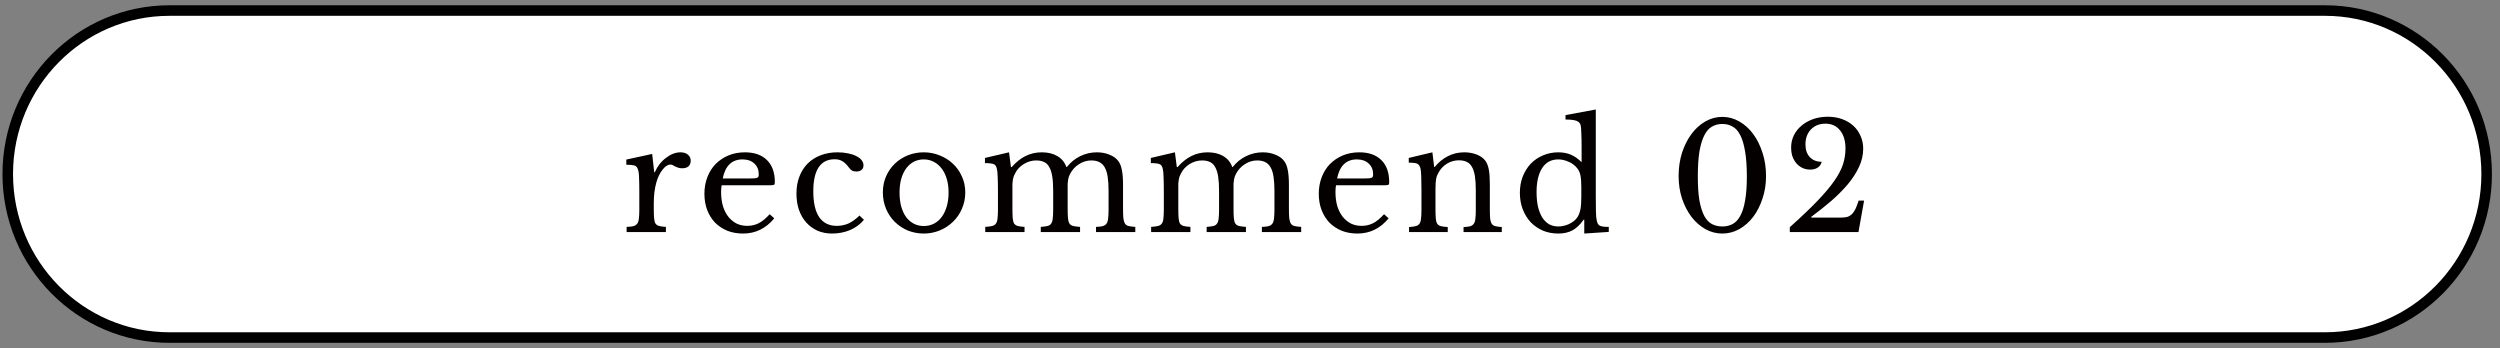
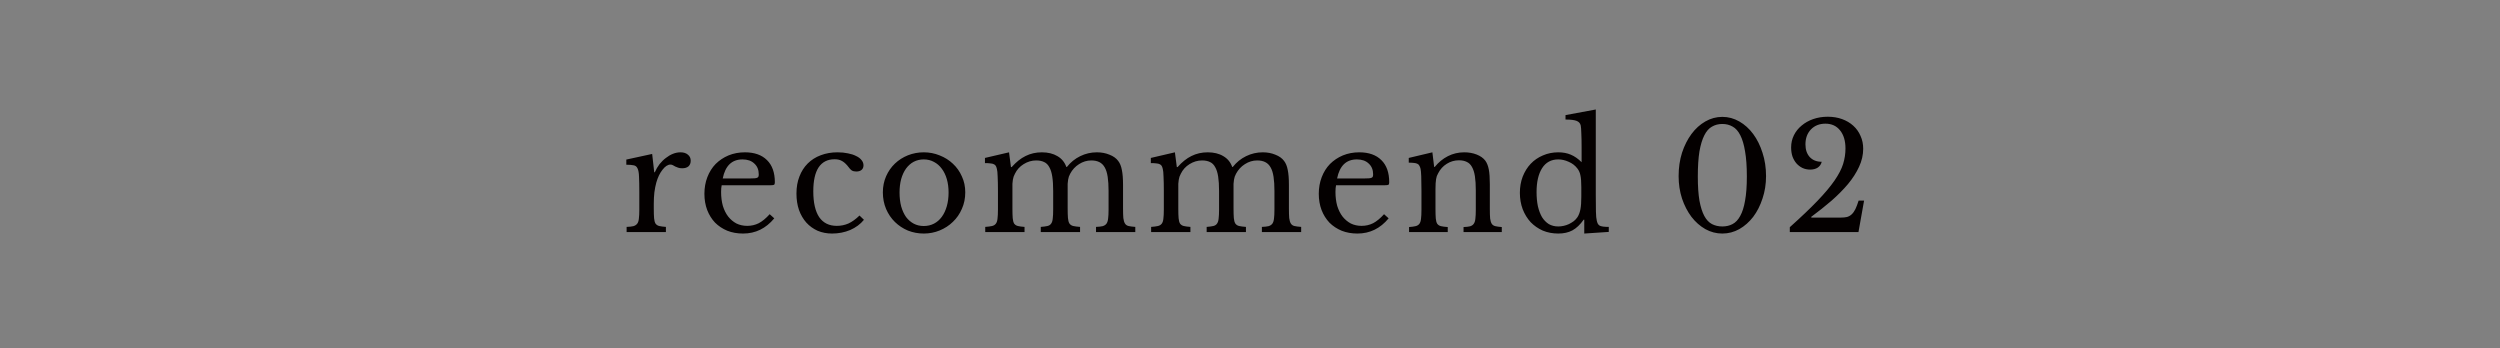
<svg xmlns="http://www.w3.org/2000/svg" width="237" height="33" viewBox="0 0 237 33" fill="none">
  <rect x="0" y="0" width="237" height="33" fill="#808080" stroke="none" />
-   <path d="M220.402 1H16.068C7.6 1 0.735 7.94 0.735 16.5C0.735 25.06 7.6 32 16.068 32H220.402C228.871 32 235.735 25.06 235.735 16.5C235.735 7.94 228.871 1 220.402 1Z" fill="white" stroke="black" stroke-miterlimit="10" stroke-linecap="square" />
  <path d="M61.979 19.774C61.979 20.157 61.988 20.46 62.007 20.684C62.025 20.908 62.072 21.081 62.147 21.202C62.231 21.314 62.347 21.389 62.497 21.426C62.646 21.463 62.856 21.491 63.127 21.51V22H59.403V21.51C59.673 21.501 59.888 21.477 60.047 21.44C60.205 21.393 60.327 21.314 60.411 21.202C60.495 21.09 60.546 20.931 60.565 20.726C60.593 20.511 60.607 20.227 60.607 19.872V18.234C60.607 17.599 60.597 17.105 60.579 16.75C60.569 16.395 60.523 16.134 60.439 15.966C60.364 15.798 60.243 15.7 60.075 15.672C59.907 15.635 59.673 15.616 59.375 15.616V15.126L61.825 14.594L62.021 16.33H62.077C62.198 16.05 62.347 15.793 62.525 15.56C62.711 15.327 62.912 15.131 63.127 14.972C63.341 14.804 63.565 14.673 63.799 14.58C64.032 14.487 64.27 14.44 64.513 14.44C64.811 14.44 65.045 14.515 65.213 14.664C65.39 14.804 65.479 14.995 65.479 15.238C65.479 15.462 65.409 15.639 65.269 15.77C65.129 15.891 64.928 15.952 64.667 15.952C64.517 15.952 64.391 15.933 64.289 15.896C64.186 15.859 64.093 15.821 64.009 15.784C63.934 15.737 63.859 15.695 63.785 15.658C63.719 15.621 63.645 15.602 63.561 15.602C63.309 15.602 63.057 15.765 62.805 16.092C62.553 16.409 62.357 16.815 62.217 17.31C62.142 17.581 62.081 17.889 62.035 18.234C61.997 18.57 61.979 18.925 61.979 19.298V19.774ZM73.4 20.698C72.607 21.659 71.622 22.14 70.446 22.14C69.895 22.14 69.396 22.051 68.948 21.874C68.5 21.687 68.113 21.431 67.786 21.104C67.469 20.768 67.222 20.371 67.044 19.914C66.867 19.447 66.778 18.934 66.778 18.374C66.778 17.805 66.871 17.277 67.058 16.792C67.245 16.307 67.506 15.891 67.842 15.546C68.188 15.201 68.594 14.93 69.06 14.734C69.536 14.538 70.054 14.44 70.614 14.44C71.519 14.44 72.219 14.687 72.714 15.182C73.209 15.667 73.456 16.367 73.456 17.282C73.456 17.413 73.428 17.492 73.372 17.52C73.326 17.548 73.209 17.562 73.022 17.562H68.416C68.397 17.637 68.383 17.73 68.374 17.842C68.365 17.945 68.36 18.061 68.36 18.192C68.36 18.677 68.416 19.121 68.528 19.522C68.65 19.914 68.817 20.25 69.032 20.53C69.256 20.81 69.517 21.029 69.816 21.188C70.124 21.337 70.465 21.412 70.838 21.412C71.23 21.412 71.594 21.328 71.93 21.16C72.266 20.983 72.612 20.698 72.966 20.306L73.4 20.698ZM71.09 16.918C71.277 16.918 71.426 16.913 71.538 16.904C71.65 16.895 71.734 16.876 71.79 16.848C71.846 16.82 71.883 16.783 71.902 16.736C71.921 16.68 71.93 16.61 71.93 16.526C71.93 16.097 71.79 15.756 71.51 15.504C71.24 15.243 70.866 15.112 70.39 15.112C69.382 15.112 68.757 15.714 68.514 16.918H71.09ZM81.901 20.838C81.566 21.249 81.132 21.571 80.6 21.804C80.067 22.028 79.493 22.14 78.877 22.14C78.383 22.14 77.925 22.051 77.505 21.874C77.095 21.687 76.74 21.431 76.442 21.104C76.143 20.768 75.909 20.367 75.742 19.9C75.583 19.433 75.504 18.915 75.504 18.346C75.504 17.749 75.597 17.212 75.784 16.736C75.97 16.251 76.231 15.84 76.567 15.504C76.913 15.159 77.323 14.897 77.799 14.72C78.285 14.533 78.817 14.44 79.395 14.44C79.76 14.44 80.091 14.473 80.389 14.538C80.688 14.594 80.945 14.678 81.159 14.79C81.383 14.893 81.556 15.023 81.677 15.182C81.799 15.331 81.859 15.495 81.859 15.672C81.859 15.859 81.799 16.003 81.677 16.106C81.556 16.209 81.388 16.26 81.174 16.26C81.005 16.26 80.865 16.227 80.754 16.162C80.641 16.087 80.497 15.929 80.32 15.686C80.133 15.471 79.951 15.322 79.773 15.238C79.606 15.145 79.386 15.098 79.115 15.098C78.453 15.098 77.949 15.355 77.603 15.868C77.267 16.381 77.1 17.137 77.1 18.136C77.1 19.209 77.286 20.026 77.659 20.586C78.042 21.137 78.597 21.412 79.326 21.412C79.718 21.412 80.086 21.337 80.431 21.188C80.777 21.029 81.127 20.777 81.481 20.432L81.901 20.838ZM87.573 14.44C88.105 14.44 88.609 14.538 89.085 14.734C89.561 14.921 89.977 15.182 90.331 15.518C90.695 15.854 90.98 16.255 91.185 16.722C91.4 17.179 91.507 17.683 91.507 18.234C91.507 18.803 91.4 19.326 91.185 19.802C90.98 20.278 90.695 20.689 90.331 21.034C89.977 21.379 89.561 21.65 89.085 21.846C88.609 22.042 88.105 22.14 87.573 22.14C87.051 22.14 86.551 22.047 86.075 21.86C85.609 21.664 85.198 21.393 84.843 21.048C84.489 20.703 84.209 20.292 84.003 19.816C83.798 19.331 83.695 18.803 83.695 18.234C83.695 17.683 83.798 17.175 84.003 16.708C84.209 16.241 84.489 15.84 84.843 15.504C85.198 15.168 85.609 14.907 86.075 14.72C86.551 14.533 87.051 14.44 87.573 14.44ZM87.573 15.112C87.228 15.112 86.911 15.187 86.621 15.336C86.341 15.485 86.099 15.7 85.893 15.98C85.697 16.251 85.543 16.582 85.431 16.974C85.329 17.357 85.277 17.781 85.277 18.248C85.277 18.733 85.329 19.172 85.431 19.564C85.543 19.956 85.697 20.292 85.893 20.572C86.099 20.843 86.341 21.053 86.621 21.202C86.901 21.351 87.219 21.426 87.573 21.426C87.928 21.426 88.25 21.351 88.539 21.202C88.829 21.053 89.076 20.838 89.281 20.558C89.487 20.278 89.645 19.942 89.757 19.55C89.869 19.158 89.925 18.724 89.925 18.248C89.925 17.781 89.869 17.357 89.757 16.974C89.645 16.591 89.487 16.265 89.281 15.994C89.076 15.714 88.829 15.499 88.539 15.35C88.25 15.191 87.928 15.112 87.573 15.112ZM95.978 19.76C95.978 20.152 95.987 20.46 96.005 20.684C96.024 20.908 96.071 21.081 96.145 21.202C96.23 21.314 96.346 21.389 96.496 21.426C96.645 21.463 96.855 21.491 97.126 21.51V22H93.401V21.51C93.672 21.491 93.887 21.463 94.046 21.426C94.204 21.389 94.326 21.314 94.409 21.202C94.493 21.09 94.545 20.931 94.564 20.726C94.591 20.511 94.606 20.227 94.606 19.872V18.08C94.606 17.548 94.596 17.105 94.578 16.75C94.568 16.395 94.545 16.153 94.507 16.022C94.48 15.901 94.447 15.807 94.409 15.742C94.372 15.667 94.311 15.611 94.228 15.574C94.144 15.527 94.031 15.499 93.891 15.49C93.761 15.471 93.588 15.462 93.374 15.462V14.972L95.656 14.44L95.838 15.84H95.907C96.328 15.364 96.766 15.014 97.224 14.79C97.69 14.557 98.204 14.44 98.763 14.44C99.352 14.44 99.846 14.561 100.248 14.804C100.649 15.037 100.929 15.378 101.088 15.826H101.144C101.489 15.387 101.909 15.047 102.404 14.804C102.898 14.561 103.426 14.44 103.986 14.44C104.424 14.44 104.821 14.515 105.176 14.664C105.54 14.804 105.815 15 106.002 15.252C106.17 15.467 106.286 15.751 106.352 16.106C106.426 16.451 106.464 16.927 106.464 17.534V19.76C106.464 20.143 106.473 20.446 106.492 20.67C106.52 20.894 106.571 21.067 106.646 21.188C106.72 21.309 106.832 21.389 106.982 21.426C107.14 21.463 107.355 21.491 107.626 21.51V22H103.902V21.51C104.163 21.501 104.373 21.477 104.532 21.44C104.69 21.393 104.812 21.314 104.896 21.202C104.98 21.081 105.031 20.917 105.05 20.712C105.078 20.507 105.092 20.227 105.092 19.872V18.108C105.092 17.576 105.064 17.128 105.008 16.764C104.952 16.391 104.858 16.092 104.728 15.868C104.597 15.635 104.424 15.467 104.21 15.364C104.004 15.261 103.752 15.21 103.454 15.21C103.043 15.21 102.656 15.327 102.292 15.56C101.937 15.784 101.657 16.087 101.452 16.47C101.405 16.563 101.363 16.657 101.326 16.75C101.298 16.834 101.274 16.932 101.256 17.044C101.237 17.147 101.223 17.273 101.214 17.422C101.214 17.571 101.214 17.758 101.214 17.982V19.76C101.214 20.143 101.223 20.446 101.242 20.67C101.26 20.894 101.307 21.067 101.382 21.188C101.466 21.309 101.587 21.389 101.746 21.426C101.904 21.463 102.119 21.491 102.39 21.51V22H98.665V21.51C98.927 21.491 99.137 21.463 99.296 21.426C99.454 21.389 99.571 21.314 99.645 21.202C99.73 21.09 99.781 20.931 99.799 20.726C99.828 20.511 99.841 20.227 99.841 19.872V18.108C99.841 17.567 99.814 17.114 99.757 16.75C99.701 16.377 99.608 16.078 99.478 15.854C99.356 15.621 99.193 15.457 98.987 15.364C98.782 15.261 98.53 15.21 98.231 15.21C97.811 15.21 97.415 15.327 97.041 15.56C96.677 15.784 96.402 16.087 96.216 16.47C96.169 16.563 96.127 16.657 96.09 16.75C96.061 16.834 96.038 16.932 96.019 17.044C96.001 17.147 95.987 17.273 95.978 17.422C95.978 17.571 95.978 17.758 95.978 17.982V19.76ZM111.703 19.76C111.703 20.152 111.712 20.46 111.731 20.684C111.75 20.908 111.796 21.081 111.871 21.202C111.955 21.314 112.072 21.389 112.221 21.426C112.37 21.463 112.58 21.491 112.851 21.51V22H109.127V21.51C109.398 21.491 109.612 21.463 109.771 21.426C109.93 21.389 110.051 21.314 110.135 21.202C110.219 21.09 110.27 20.931 110.289 20.726C110.317 20.511 110.331 20.227 110.331 19.872V18.08C110.331 17.548 110.322 17.105 110.303 16.75C110.294 16.395 110.27 16.153 110.233 16.022C110.205 15.901 110.172 15.807 110.135 15.742C110.098 15.667 110.037 15.611 109.953 15.574C109.869 15.527 109.757 15.499 109.617 15.49C109.486 15.471 109.314 15.462 109.099 15.462V14.972L111.381 14.44L111.563 15.84H111.633C112.053 15.364 112.492 15.014 112.949 14.79C113.416 14.557 113.929 14.44 114.489 14.44C115.077 14.44 115.572 14.561 115.973 14.804C116.374 15.037 116.654 15.378 116.813 15.826H116.869C117.214 15.387 117.634 15.047 118.129 14.804C118.624 14.561 119.151 14.44 119.711 14.44C120.15 14.44 120.546 14.515 120.901 14.664C121.265 14.804 121.54 15 121.727 15.252C121.895 15.467 122.012 15.751 122.077 16.106C122.152 16.451 122.189 16.927 122.189 17.534V19.76C122.189 20.143 122.198 20.446 122.217 20.67C122.245 20.894 122.296 21.067 122.371 21.188C122.446 21.309 122.558 21.389 122.707 21.426C122.866 21.463 123.08 21.491 123.351 21.51V22H119.627V21.51C119.888 21.501 120.098 21.477 120.257 21.44C120.416 21.393 120.537 21.314 120.621 21.202C120.705 21.081 120.756 20.917 120.775 20.712C120.803 20.507 120.817 20.227 120.817 19.872V18.108C120.817 17.576 120.789 17.128 120.733 16.764C120.677 16.391 120.584 16.092 120.453 15.868C120.322 15.635 120.15 15.467 119.935 15.364C119.73 15.261 119.478 15.21 119.179 15.21C118.768 15.21 118.381 15.327 118.017 15.56C117.662 15.784 117.382 16.087 117.177 16.47C117.13 16.563 117.088 16.657 117.051 16.75C117.023 16.834 117 16.932 116.981 17.044C116.962 17.147 116.948 17.273 116.939 17.422C116.939 17.571 116.939 17.758 116.939 17.982V19.76C116.939 20.143 116.948 20.446 116.967 20.67C116.986 20.894 117.032 21.067 117.107 21.188C117.191 21.309 117.312 21.389 117.471 21.426C117.63 21.463 117.844 21.491 118.115 21.51V22H114.391V21.51C114.652 21.491 114.862 21.463 115.021 21.426C115.18 21.389 115.296 21.314 115.371 21.202C115.455 21.09 115.506 20.931 115.525 20.726C115.553 20.511 115.567 20.227 115.567 19.872V18.108C115.567 17.567 115.539 17.114 115.483 16.75C115.427 16.377 115.334 16.078 115.203 15.854C115.082 15.621 114.918 15.457 114.713 15.364C114.508 15.261 114.256 15.21 113.957 15.21C113.537 15.21 113.14 15.327 112.767 15.56C112.403 15.784 112.128 16.087 111.941 16.47C111.894 16.563 111.852 16.657 111.815 16.75C111.787 16.834 111.764 16.932 111.745 17.044C111.726 17.147 111.712 17.273 111.703 17.422C111.703 17.571 111.703 17.758 111.703 17.982V19.76ZM131.642 20.698C130.849 21.659 129.864 22.14 128.688 22.14C128.138 22.14 127.638 22.051 127.19 21.874C126.742 21.687 126.355 21.431 126.028 21.104C125.711 20.768 125.464 20.371 125.286 19.914C125.109 19.447 125.02 18.934 125.02 18.374C125.02 17.805 125.114 17.277 125.3 16.792C125.487 16.307 125.748 15.891 126.084 15.546C126.43 15.201 126.836 14.93 127.302 14.734C127.778 14.538 128.296 14.44 128.856 14.44C129.762 14.44 130.462 14.687 130.956 15.182C131.451 15.667 131.698 16.367 131.698 17.282C131.698 17.413 131.67 17.492 131.614 17.52C131.568 17.548 131.451 17.562 131.264 17.562H126.658C126.64 17.637 126.626 17.73 126.616 17.842C126.607 17.945 126.602 18.061 126.602 18.192C126.602 18.677 126.658 19.121 126.77 19.522C126.892 19.914 127.06 20.25 127.274 20.53C127.498 20.81 127.76 21.029 128.058 21.188C128.366 21.337 128.707 21.412 129.08 21.412C129.472 21.412 129.836 21.328 130.172 21.16C130.508 20.983 130.854 20.698 131.208 20.306L131.642 20.698ZM129.332 16.918C129.519 16.918 129.668 16.913 129.78 16.904C129.892 16.895 129.976 16.876 130.032 16.848C130.088 16.82 130.126 16.783 130.144 16.736C130.163 16.68 130.172 16.61 130.172 16.526C130.172 16.097 130.032 15.756 129.752 15.504C129.482 15.243 129.108 15.112 128.632 15.112C127.624 15.112 126.999 15.714 126.756 16.918H129.332ZM136.084 19.802C136.084 20.185 136.093 20.488 136.112 20.712C136.13 20.927 136.177 21.095 136.252 21.216C136.336 21.328 136.452 21.403 136.602 21.44C136.76 21.477 136.975 21.505 137.246 21.524V22H133.578V21.524C133.839 21.505 134.044 21.477 134.194 21.44C134.352 21.403 134.474 21.328 134.558 21.216C134.642 21.104 134.693 20.945 134.712 20.74C134.74 20.535 134.754 20.255 134.754 19.9V18.038C134.754 16.927 134.726 16.251 134.67 16.008C134.642 15.887 134.604 15.789 134.558 15.714C134.52 15.63 134.46 15.569 134.376 15.532C134.292 15.485 134.184 15.457 134.054 15.448C133.923 15.429 133.755 15.42 133.55 15.42V14.972L135.79 14.44L135.958 15.826H136.014C136.368 15.387 136.784 15.047 137.26 14.804C137.736 14.561 138.254 14.44 138.814 14.44C139.243 14.44 139.635 14.51 139.99 14.65C140.344 14.79 140.615 14.981 140.802 15.224C140.96 15.439 141.072 15.719 141.138 16.064C141.203 16.4 141.236 16.867 141.236 17.464V19.802C141.236 20.185 141.245 20.488 141.264 20.712C141.292 20.927 141.343 21.095 141.418 21.216C141.492 21.328 141.604 21.403 141.754 21.44C141.912 21.477 142.118 21.505 142.37 21.524V22H138.744V21.524C139.005 21.515 139.21 21.491 139.36 21.454C139.518 21.407 139.635 21.328 139.71 21.216C139.794 21.104 139.845 20.945 139.864 20.74C139.892 20.525 139.906 20.245 139.906 19.9V18.052C139.906 17.52 139.878 17.072 139.822 16.708C139.766 16.344 139.672 16.05 139.542 15.826C139.42 15.602 139.257 15.443 139.052 15.35C138.846 15.247 138.599 15.196 138.31 15.196C137.89 15.196 137.502 15.308 137.148 15.532C136.802 15.747 136.532 16.045 136.336 16.428C136.289 16.521 136.247 16.61 136.21 16.694C136.182 16.778 136.158 16.876 136.14 16.988C136.121 17.1 136.107 17.231 136.098 17.38C136.088 17.52 136.084 17.702 136.084 17.926V19.802ZM150.188 20.824H150.132C149.796 21.3 149.437 21.641 149.054 21.846C148.681 22.042 148.237 22.14 147.724 22.14C147.192 22.14 146.702 22.047 146.254 21.86C145.815 21.664 145.433 21.398 145.106 21.062C144.789 20.717 144.537 20.306 144.35 19.83C144.173 19.354 144.084 18.836 144.084 18.276C144.084 17.725 144.173 17.217 144.35 16.75C144.537 16.274 144.789 15.868 145.106 15.532C145.433 15.187 145.82 14.921 146.268 14.734C146.716 14.538 147.201 14.44 147.724 14.44C148.172 14.44 148.569 14.515 148.914 14.664C149.269 14.813 149.609 15.051 149.936 15.378V13.95C149.936 13.418 149.927 12.975 149.908 12.62C149.899 12.265 149.88 12.023 149.852 11.892C149.805 11.687 149.675 11.542 149.46 11.458C149.245 11.374 148.895 11.332 148.41 11.332V10.912L151.28 10.38V18.458C151.28 19.102 151.285 19.634 151.294 20.054C151.303 20.465 151.331 20.759 151.378 20.936C151.406 21.048 151.439 21.141 151.476 21.216C151.523 21.291 151.583 21.351 151.658 21.398C151.742 21.435 151.849 21.463 151.98 21.482C152.12 21.501 152.297 21.51 152.512 21.51V21.986L150.188 22.14V20.824ZM149.908 17.73C149.908 17.245 149.88 16.876 149.824 16.624C149.777 16.372 149.679 16.153 149.53 15.966C149.315 15.686 149.04 15.476 148.704 15.336C148.377 15.187 148.051 15.112 147.724 15.112C147.052 15.112 146.539 15.392 146.184 15.952C145.839 16.503 145.666 17.254 145.666 18.206C145.666 18.701 145.708 19.149 145.792 19.55C145.885 19.951 146.016 20.297 146.184 20.586C146.361 20.866 146.576 21.085 146.828 21.244C147.089 21.393 147.388 21.468 147.724 21.468C147.892 21.468 148.06 21.449 148.228 21.412C148.405 21.375 148.573 21.319 148.732 21.244C148.9 21.16 149.054 21.067 149.194 20.964C149.334 20.852 149.451 20.726 149.544 20.586C149.675 20.381 149.768 20.133 149.824 19.844C149.88 19.555 149.908 19.158 149.908 18.654V17.73ZM163.277 11.08C163.846 11.08 164.383 11.225 164.887 11.514C165.391 11.803 165.83 12.2 166.203 12.704C166.576 13.208 166.87 13.801 167.085 14.482C167.309 15.163 167.421 15.901 167.421 16.694C167.421 17.45 167.309 18.159 167.085 18.822C166.87 19.485 166.576 20.063 166.203 20.558C165.83 21.043 165.391 21.431 164.887 21.72C164.383 22 163.846 22.14 163.277 22.14C162.708 22.14 162.171 22 161.667 21.72C161.163 21.431 160.724 21.043 160.351 20.558C159.978 20.063 159.679 19.485 159.455 18.822C159.24 18.159 159.133 17.45 159.133 16.694C159.133 15.901 159.24 15.163 159.455 14.482C159.679 13.801 159.978 13.208 160.351 12.704C160.724 12.2 161.163 11.803 161.667 11.514C162.171 11.225 162.708 11.08 163.277 11.08ZM163.277 21.468C163.641 21.468 163.963 21.393 164.243 21.244C164.532 21.095 164.775 20.838 164.971 20.474C165.176 20.11 165.33 19.625 165.433 19.018C165.545 18.411 165.601 17.651 165.601 16.736C165.601 15.784 165.545 14.991 165.433 14.356C165.33 13.721 165.181 13.213 164.985 12.83C164.789 12.438 164.546 12.163 164.257 12.004C163.968 11.836 163.641 11.752 163.277 11.752C162.913 11.752 162.586 11.836 162.297 12.004C162.008 12.163 161.765 12.438 161.569 12.83C161.373 13.213 161.219 13.721 161.107 14.356C161.004 14.991 160.953 15.784 160.953 16.736C160.953 17.651 161.004 18.411 161.107 19.018C161.219 19.625 161.373 20.11 161.569 20.474C161.765 20.838 162.008 21.095 162.297 21.244C162.586 21.393 162.913 21.468 163.277 21.468ZM171.717 20.628H174.503C174.727 20.628 174.923 20.609 175.091 20.572C175.259 20.525 175.408 20.441 175.539 20.32C175.67 20.199 175.786 20.035 175.889 19.83C175.992 19.615 176.094 19.345 176.197 19.018H176.715L176.183 22H169.673V21.538C170.737 20.586 171.61 19.755 172.291 19.046C172.982 18.327 173.523 17.683 173.915 17.114C174.307 16.545 174.578 16.022 174.727 15.546C174.876 15.061 174.951 14.571 174.951 14.076C174.951 13.348 174.778 12.774 174.433 12.354C174.097 11.934 173.635 11.724 173.047 11.724C172.487 11.724 172.03 11.906 171.675 12.27C171.33 12.634 171.157 13.105 171.157 13.684C171.157 14.188 171.292 14.589 171.563 14.888C171.843 15.187 172.221 15.336 172.697 15.336C172.65 15.56 172.529 15.742 172.333 15.882C172.137 16.013 171.894 16.078 171.605 16.078C171.344 16.078 171.101 16.027 170.877 15.924C170.662 15.821 170.471 15.677 170.303 15.49C170.144 15.303 170.018 15.084 169.925 14.832C169.841 14.571 169.799 14.286 169.799 13.978C169.799 13.558 169.888 13.171 170.065 12.816C170.242 12.461 170.485 12.158 170.793 11.906C171.101 11.645 171.465 11.439 171.885 11.29C172.314 11.141 172.776 11.066 173.271 11.066C173.766 11.066 174.218 11.141 174.629 11.29C175.04 11.439 175.394 11.649 175.693 11.92C175.992 12.191 176.22 12.513 176.379 12.886C176.547 13.25 176.631 13.656 176.631 14.104C176.631 14.683 176.5 15.252 176.239 15.812C175.987 16.363 175.637 16.909 175.189 17.45C174.741 17.982 174.218 18.509 173.621 19.032C173.024 19.545 172.384 20.054 171.703 20.558L171.717 20.628Z" fill="#040000" />
</svg>